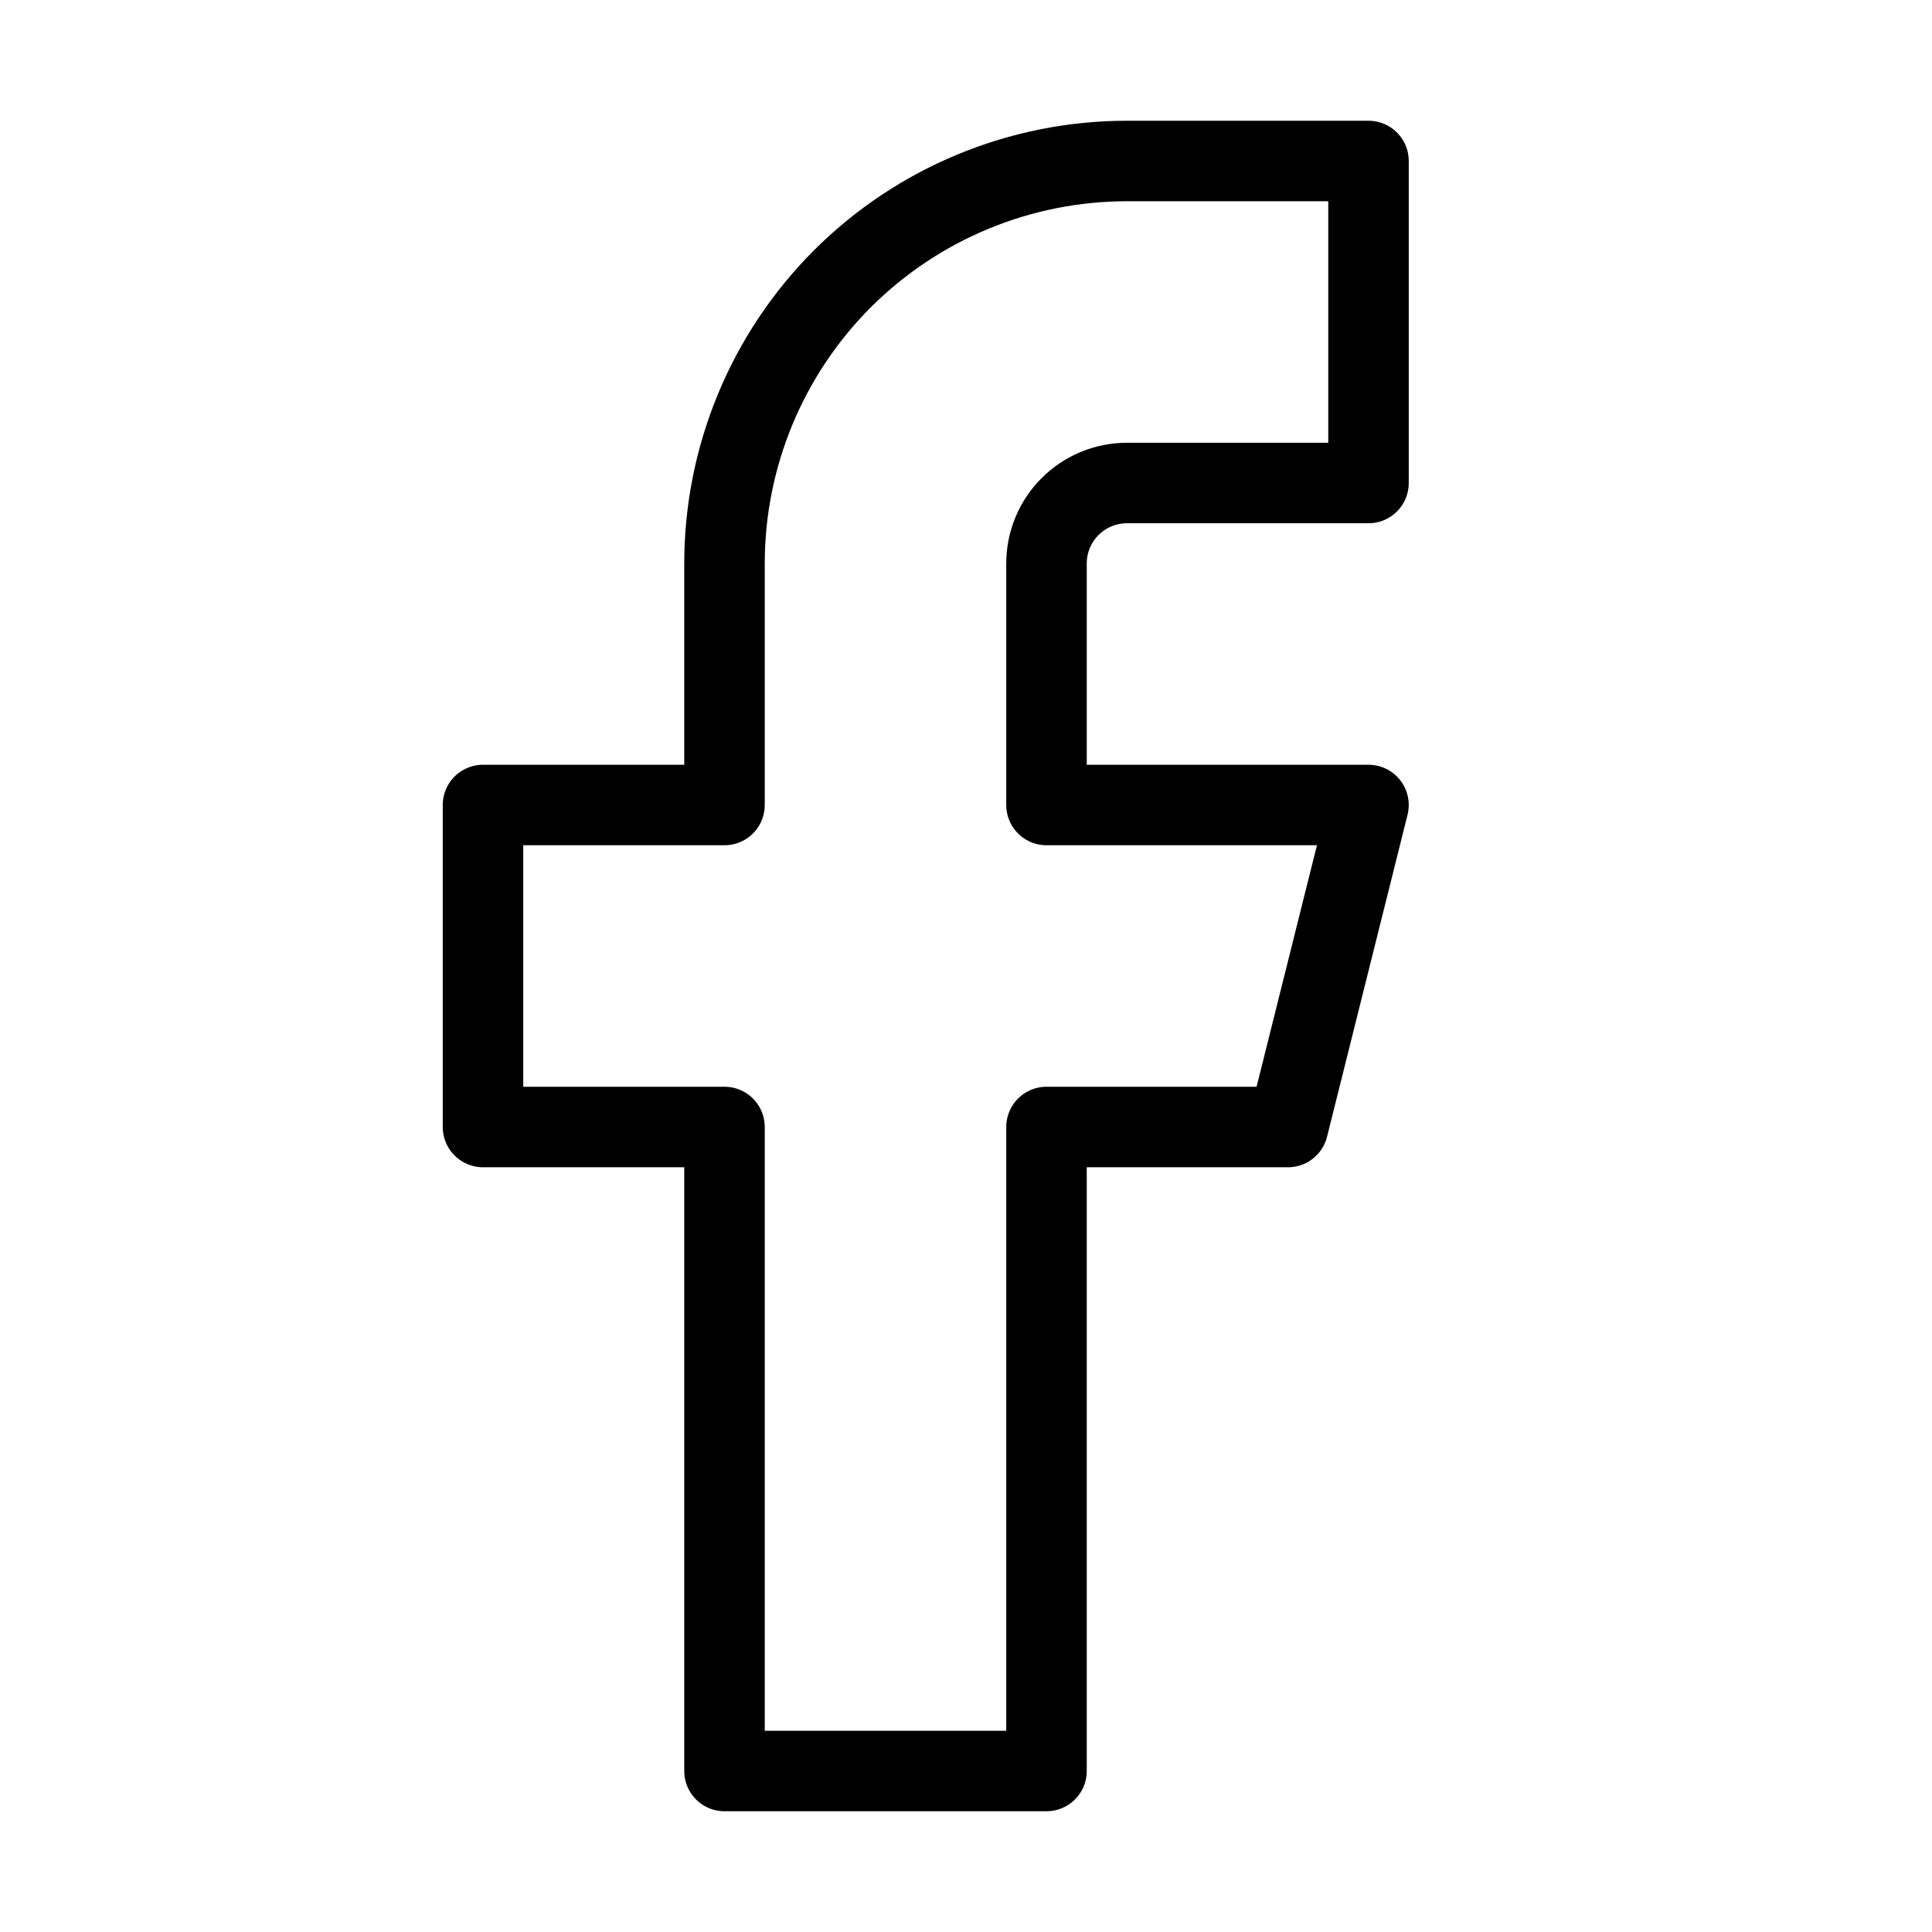
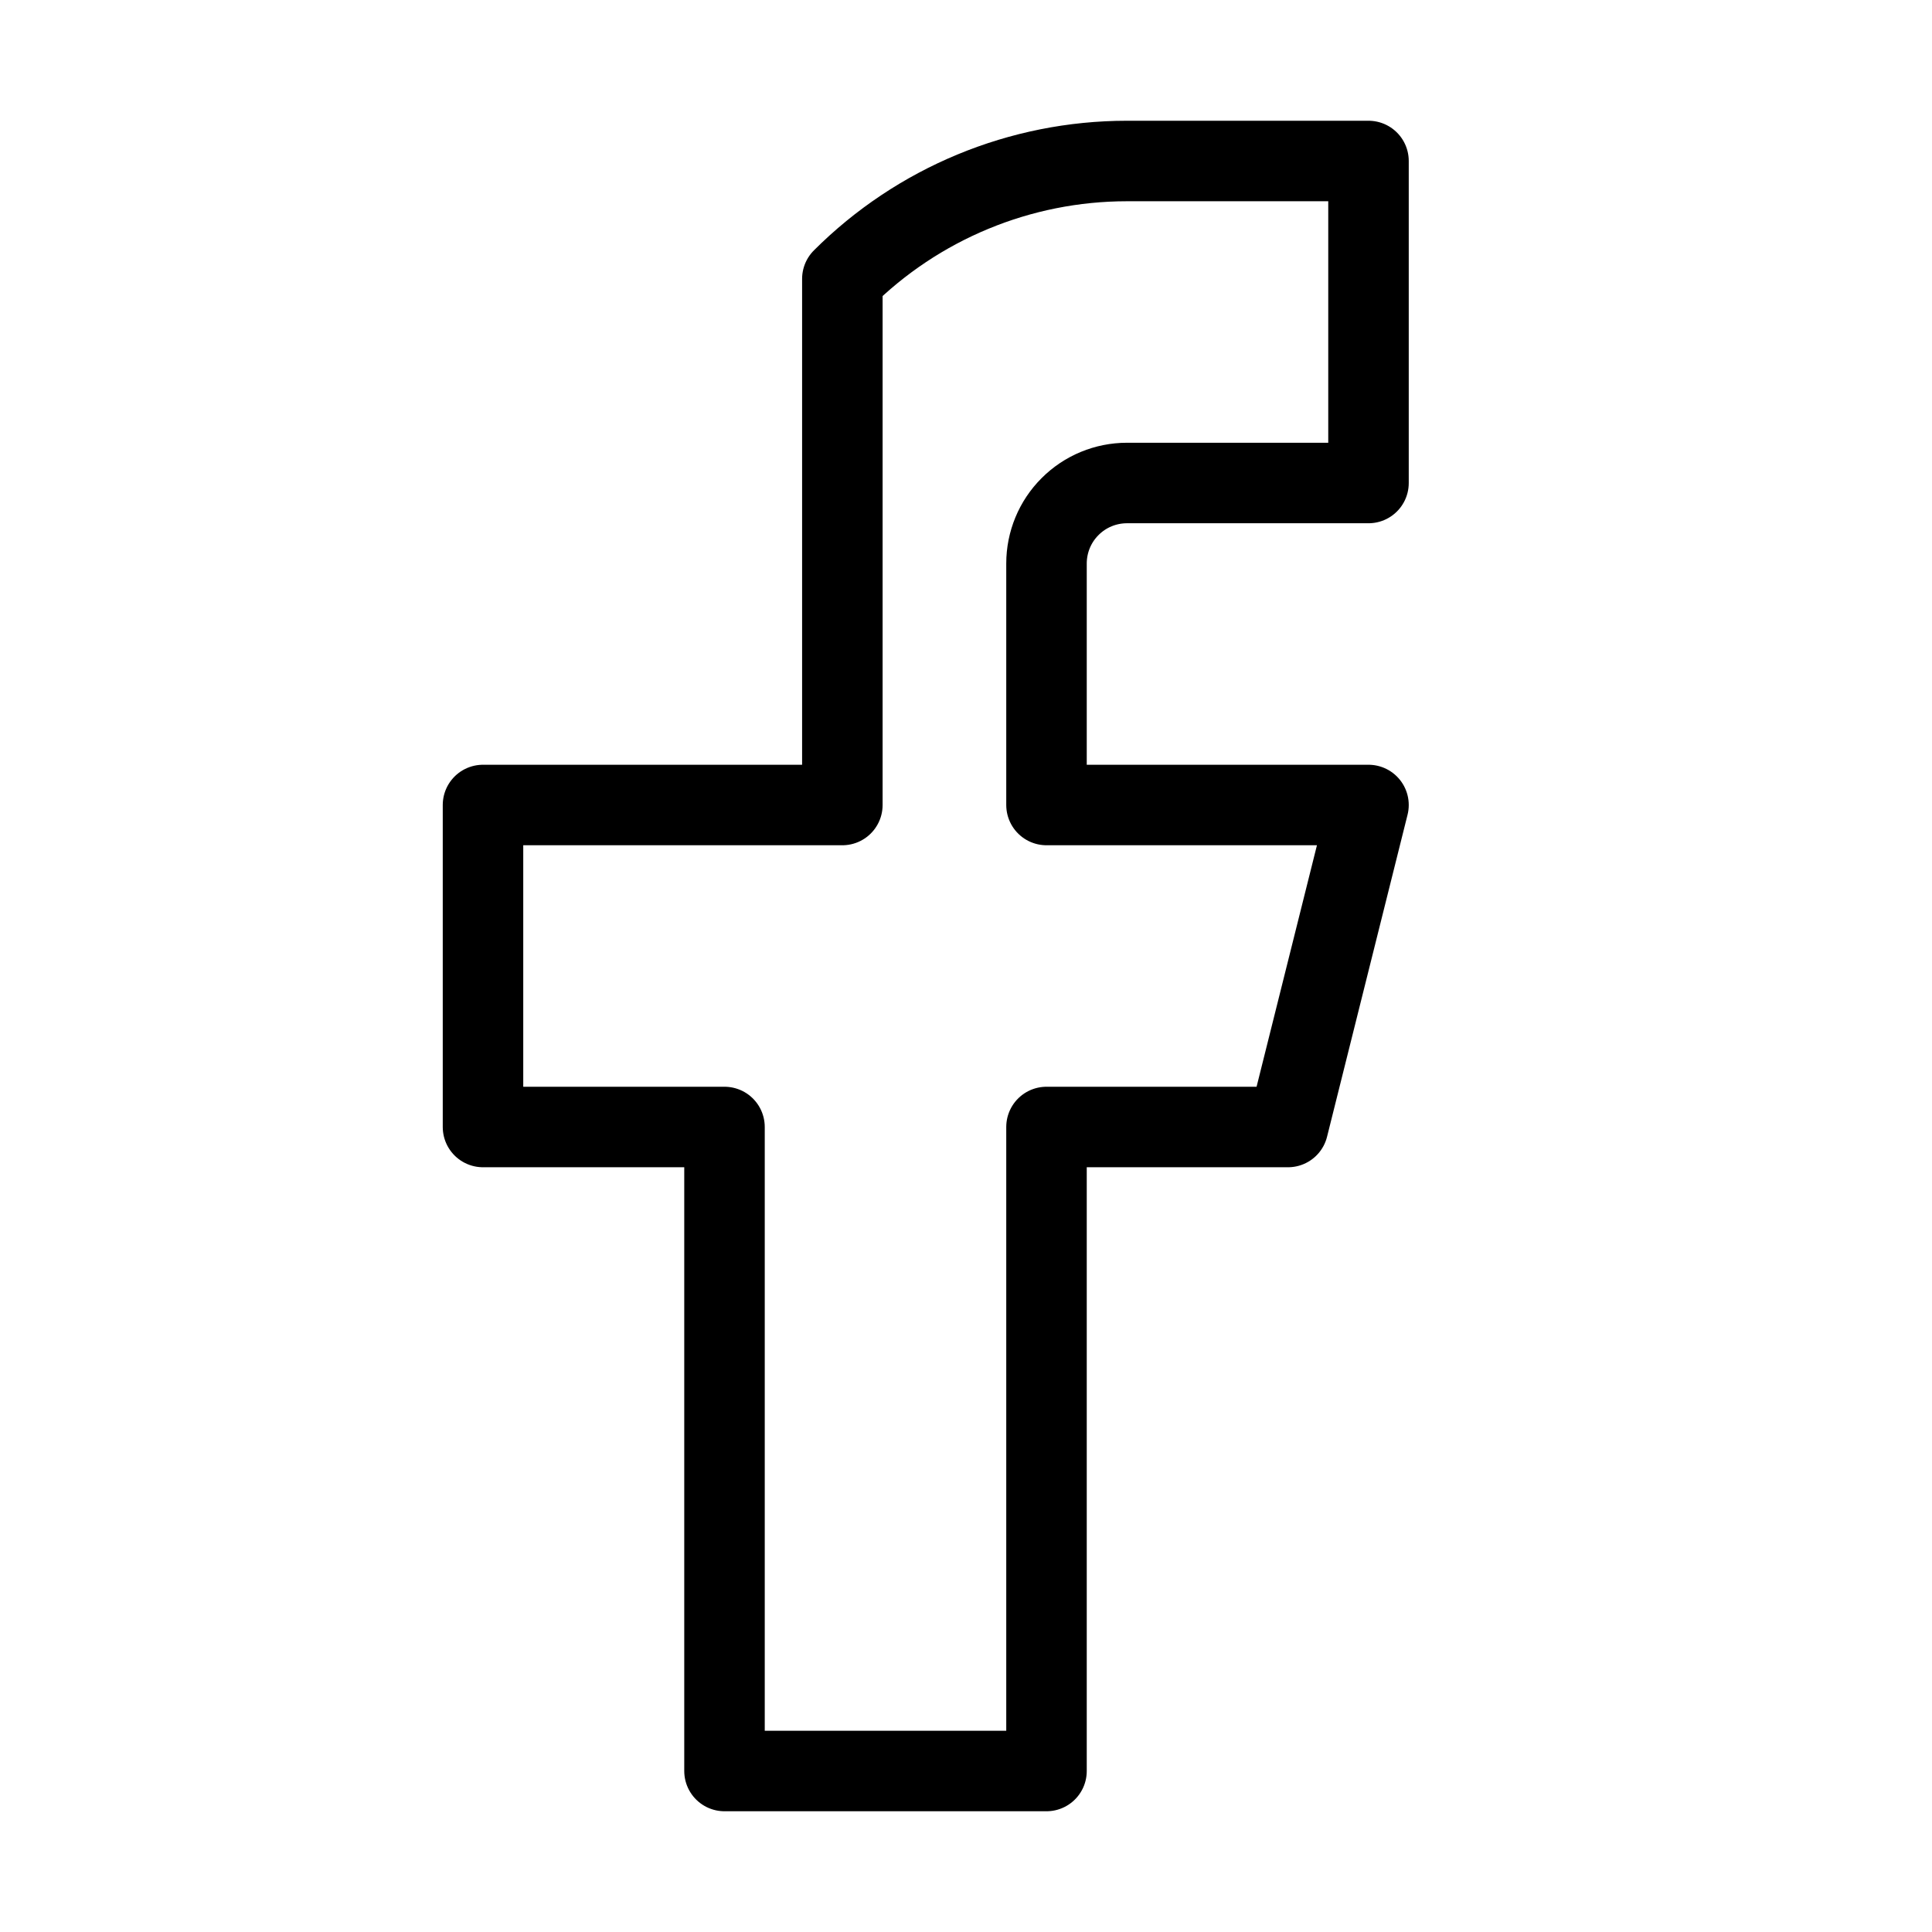
<svg xmlns="http://www.w3.org/2000/svg" width="24" height="24" viewBox="0 0 24 24" fill="none">
-   <path d="M17 2H14C12.674 2 11.402 2.527 10.464 3.464C9.527 4.402 9 5.674 9 7V10H6V14H9V22H13V14H16L17 10H13V7C13 6.735 13.105 6.48 13.293 6.293C13.48 6.105 13.735 6 14 6H17V2Z" stroke="black" stroke-linecap="round" stroke-linejoin="round" />
+   <path d="M17 2H14C12.674 2 11.402 2.527 10.464 3.464V10H6V14H9V22H13V14H16L17 10H13V7C13 6.735 13.105 6.48 13.293 6.293C13.48 6.105 13.735 6 14 6H17V2Z" stroke="black" stroke-linecap="round" stroke-linejoin="round" />
</svg>